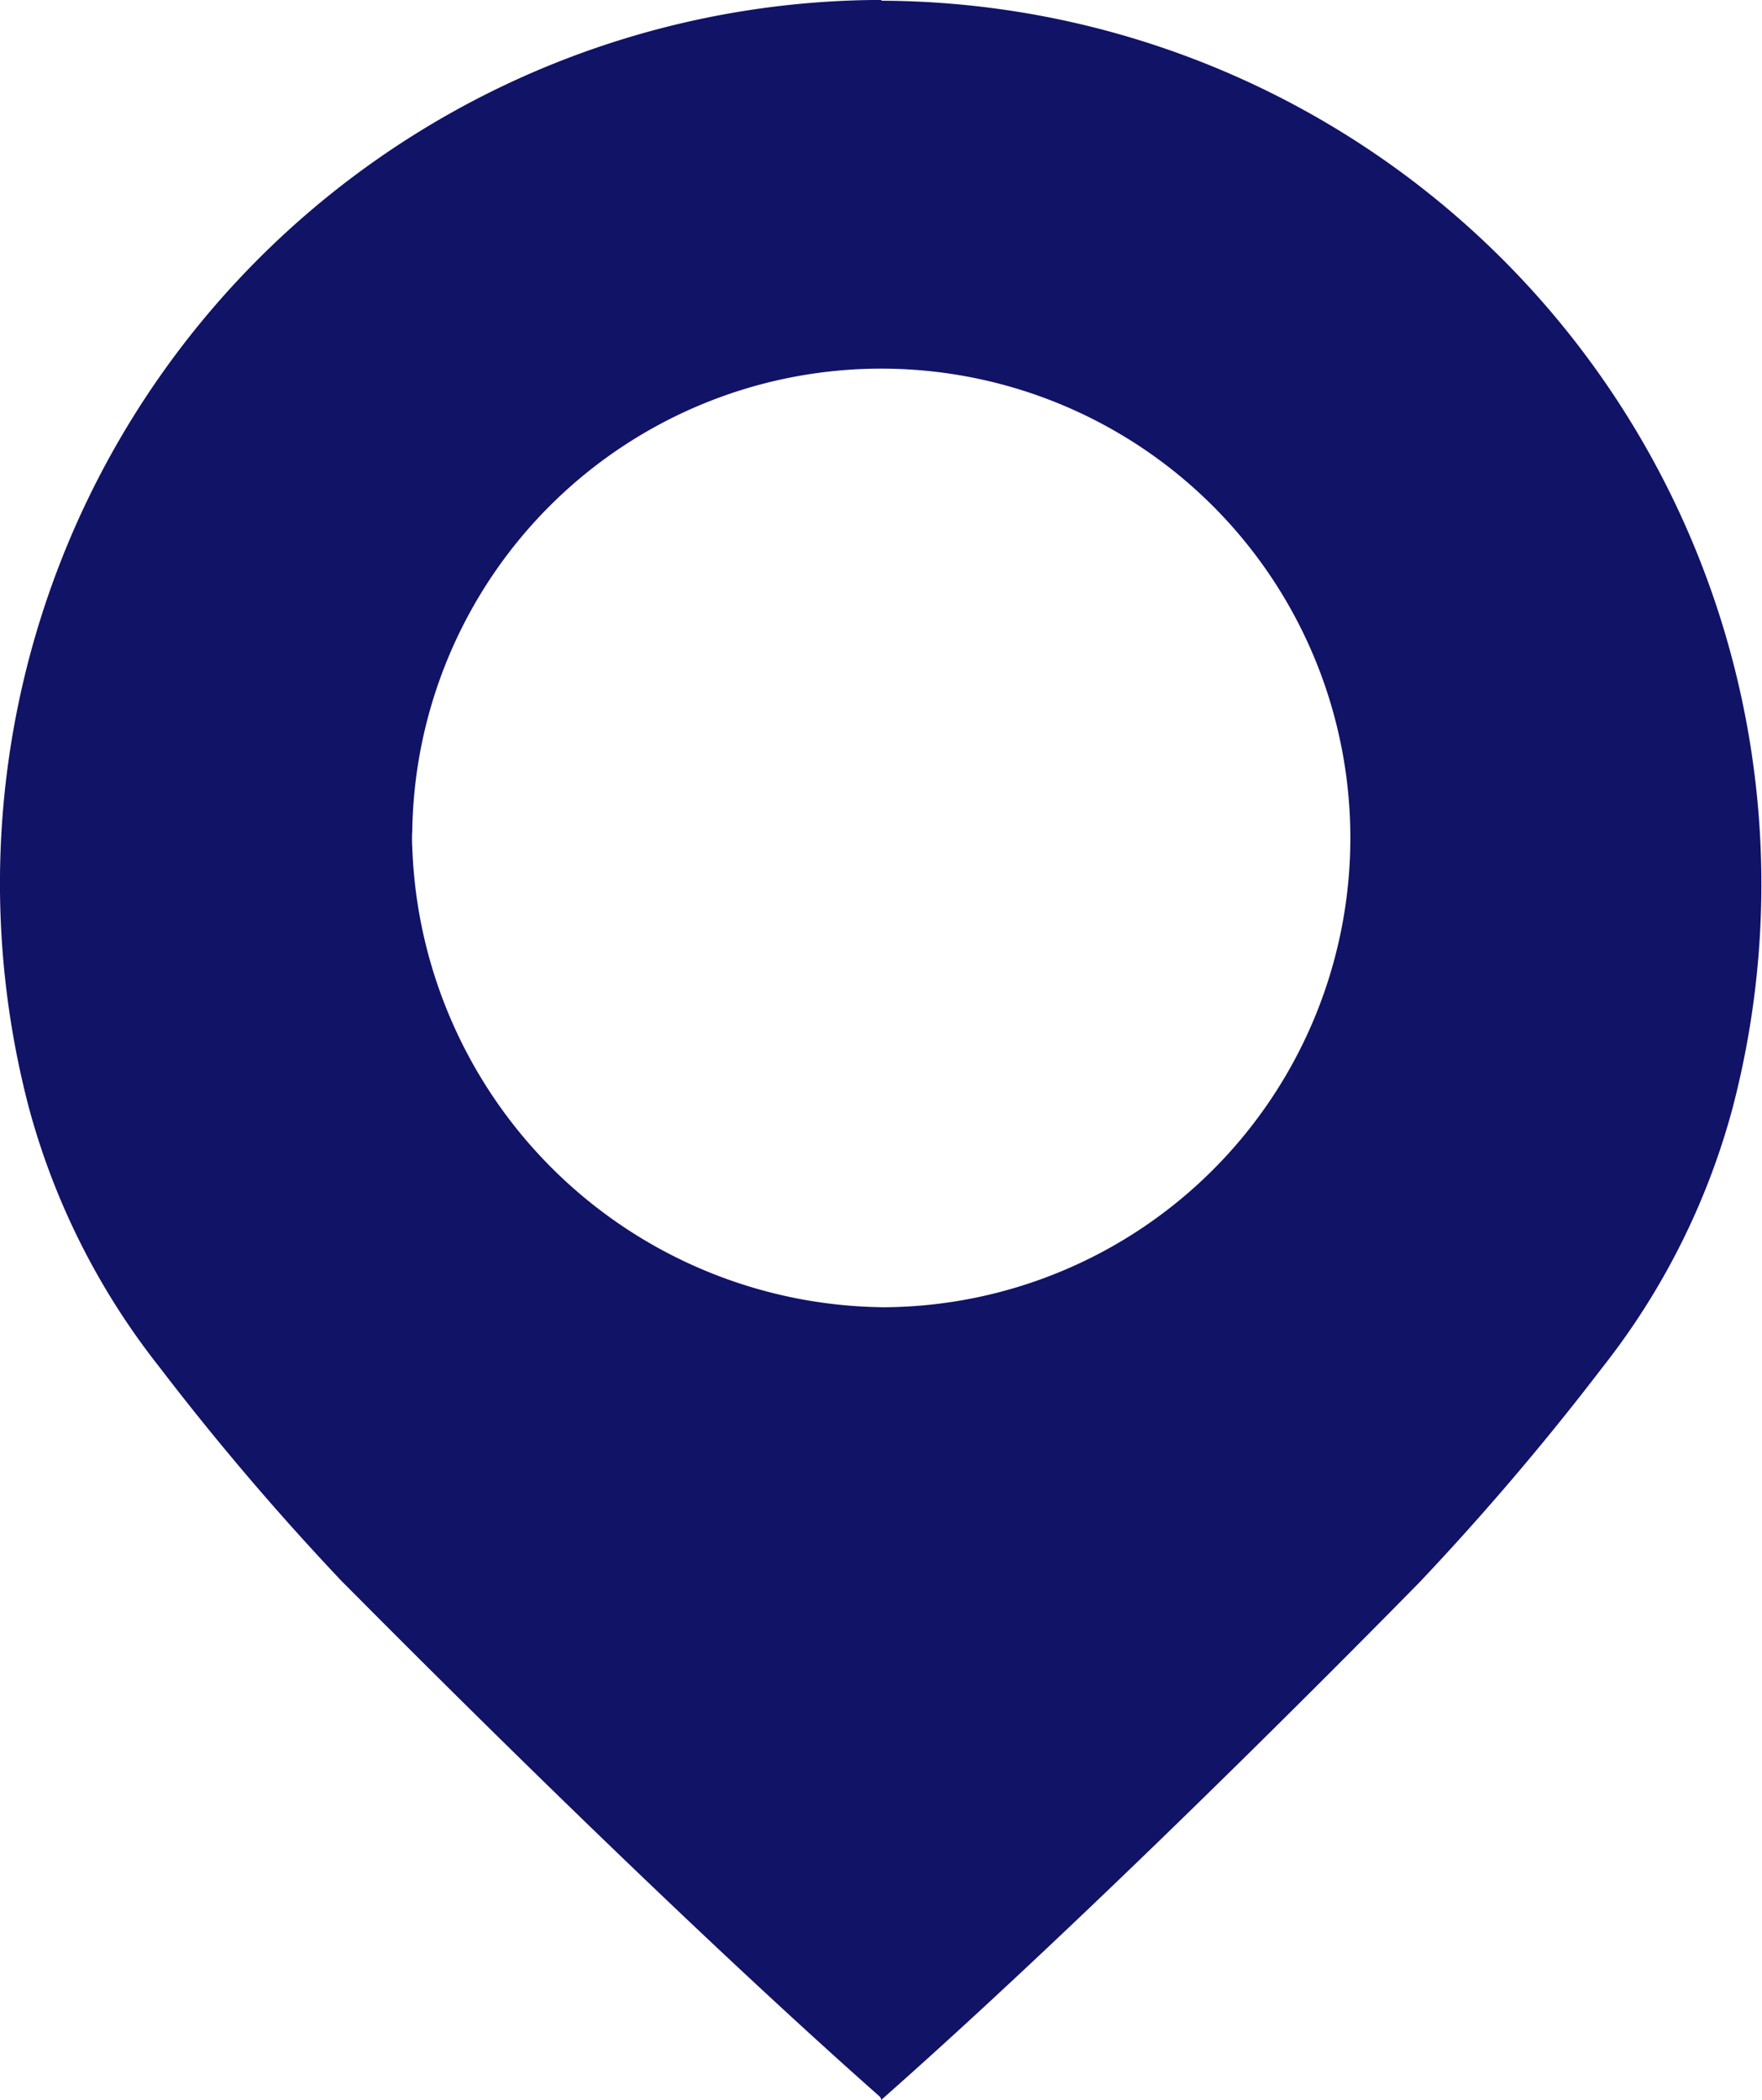
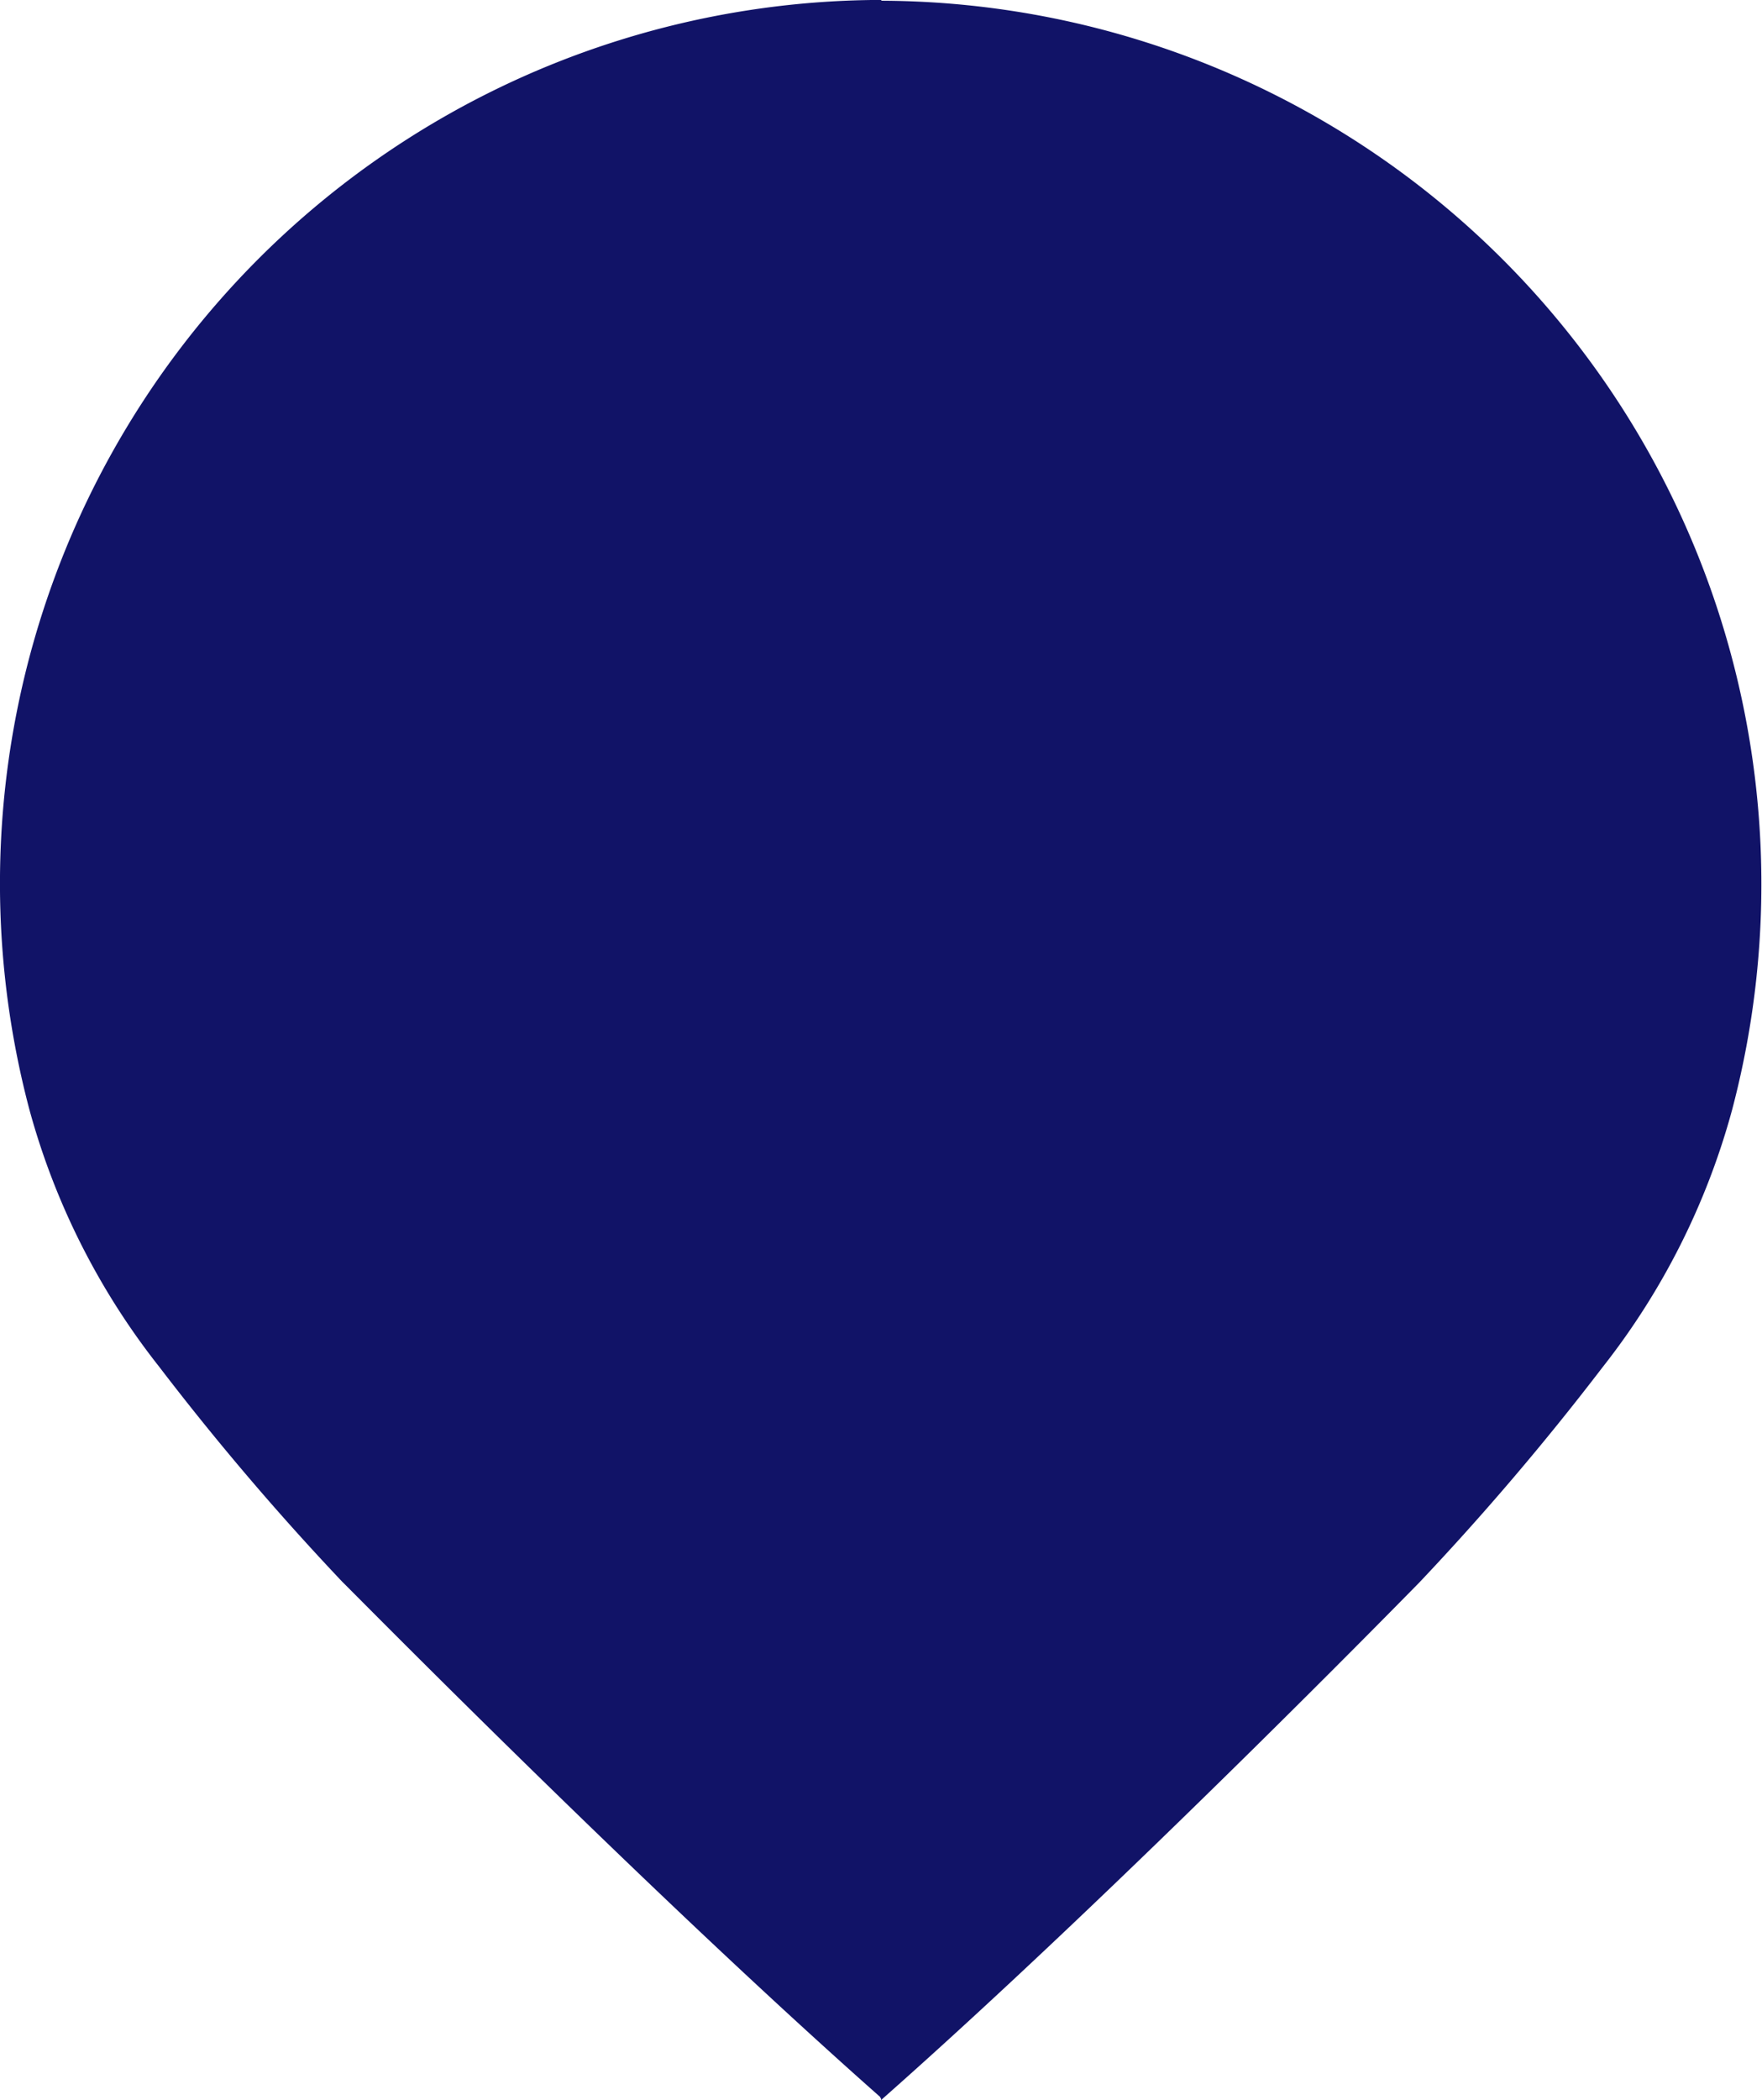
<svg xmlns="http://www.w3.org/2000/svg" width="26.862" height="32" viewBox="0 0 26.862 32">
-   <path id="Path_976" data-name="Path 976" d="M13.436.012V0A13.462,13.462,0,0,0,.446,16.9,10.981,10.981,0,0,0,2.406,20.8l.025.032a40.989,40.989,0,0,0,2.79,3.274c.036.028,4.554,4.627,8.2,7.849v.02l.011-.01V32c3.651-3.222,8.169-7.851,8.2-7.88a41.025,41.025,0,0,0,2.79-3.274l.025-.032a10.98,10.98,0,0,0,1.96-3.905A13.462,13.462,0,0,0,13.436.012m-.005,19.907a7.261,7.261,0,0,1-7.146-7.013,1.955,1.955,0,0,1,0-.243,7.151,7.151,0,1,1,7.15,7.257" transform="translate(0 -0.001)" fill="#111367" />
+   <path id="Path_976" data-name="Path 976" d="M13.436.012V0A13.462,13.462,0,0,0,.446,16.9,10.981,10.981,0,0,0,2.406,20.8l.025.032a40.989,40.989,0,0,0,2.79,3.274c.036.028,4.554,4.627,8.2,7.849v.02l.011-.01V32c3.651-3.222,8.169-7.851,8.2-7.88a41.025,41.025,0,0,0,2.79-3.274l.025-.032a10.98,10.98,0,0,0,1.96-3.905A13.462,13.462,0,0,0,13.436.012m-.005,19.907" transform="translate(0 -0.001)" fill="#111367" />
</svg>